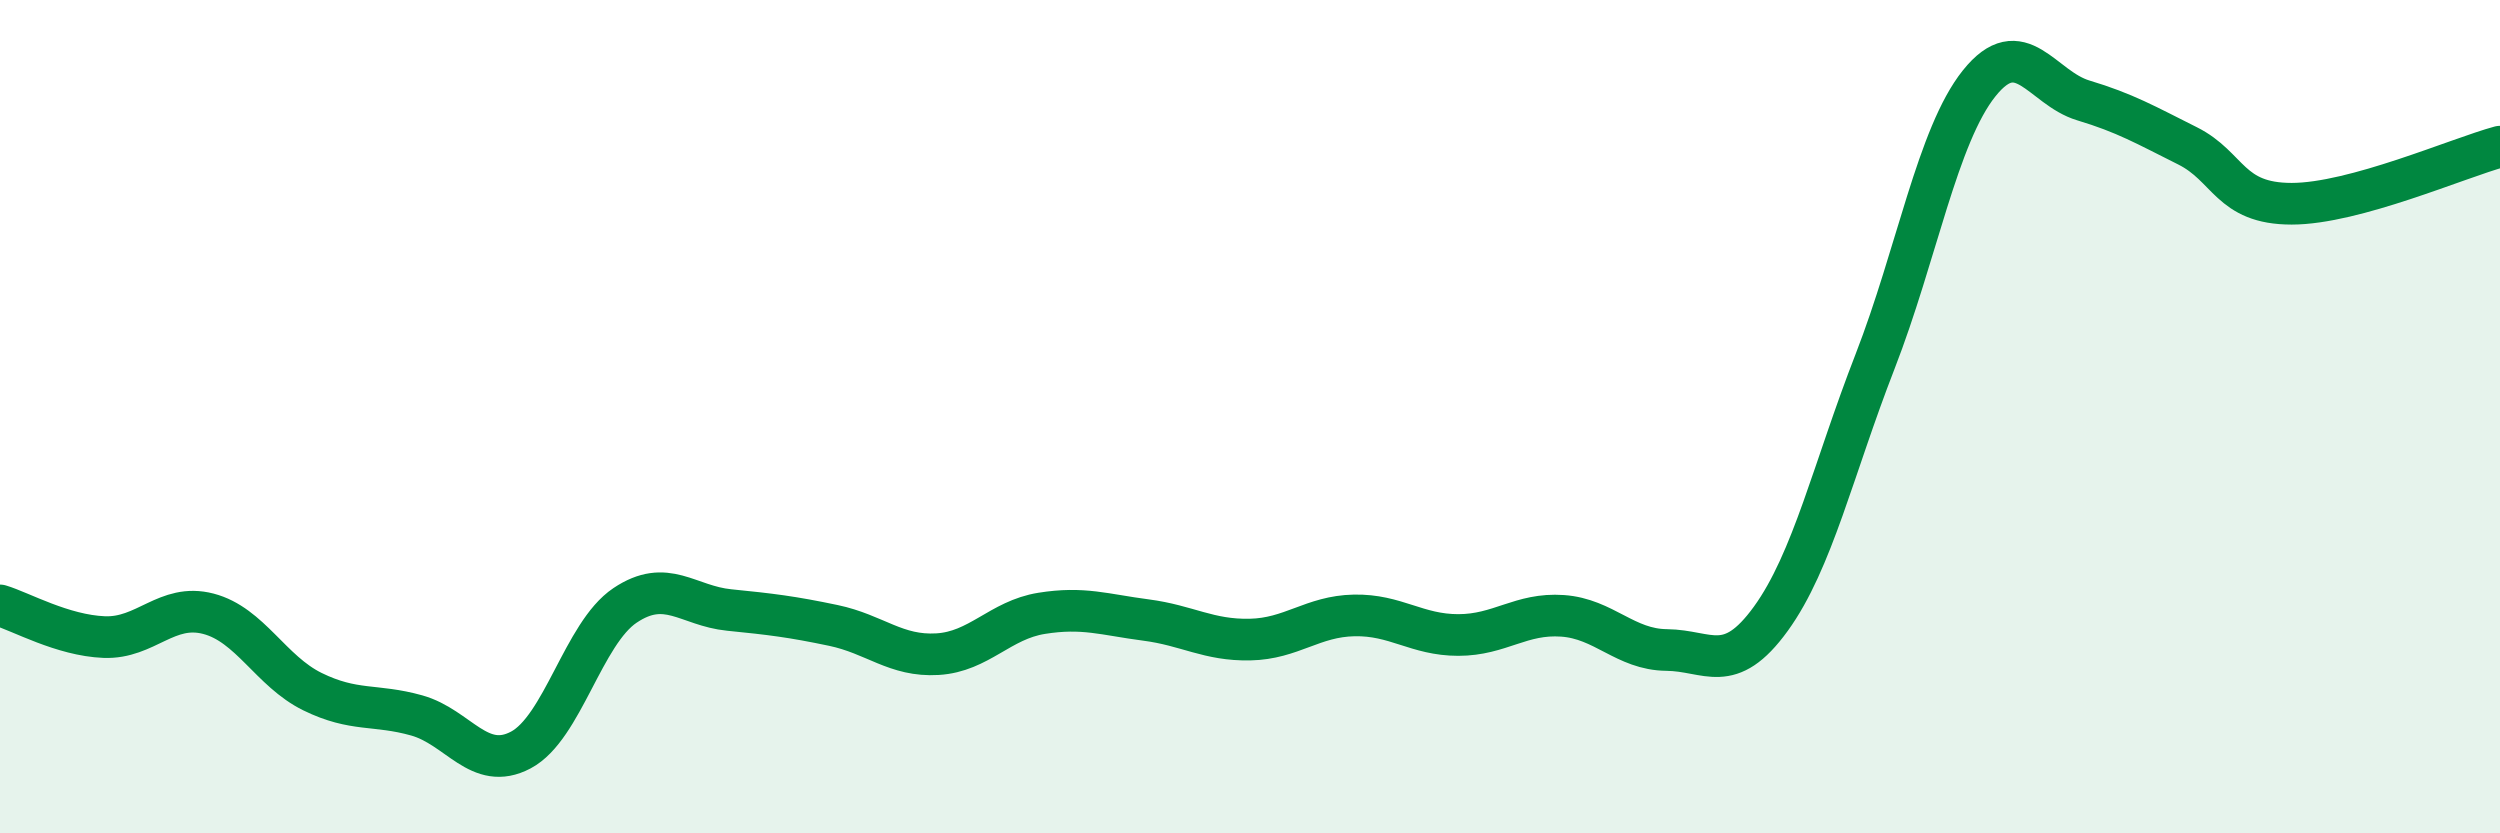
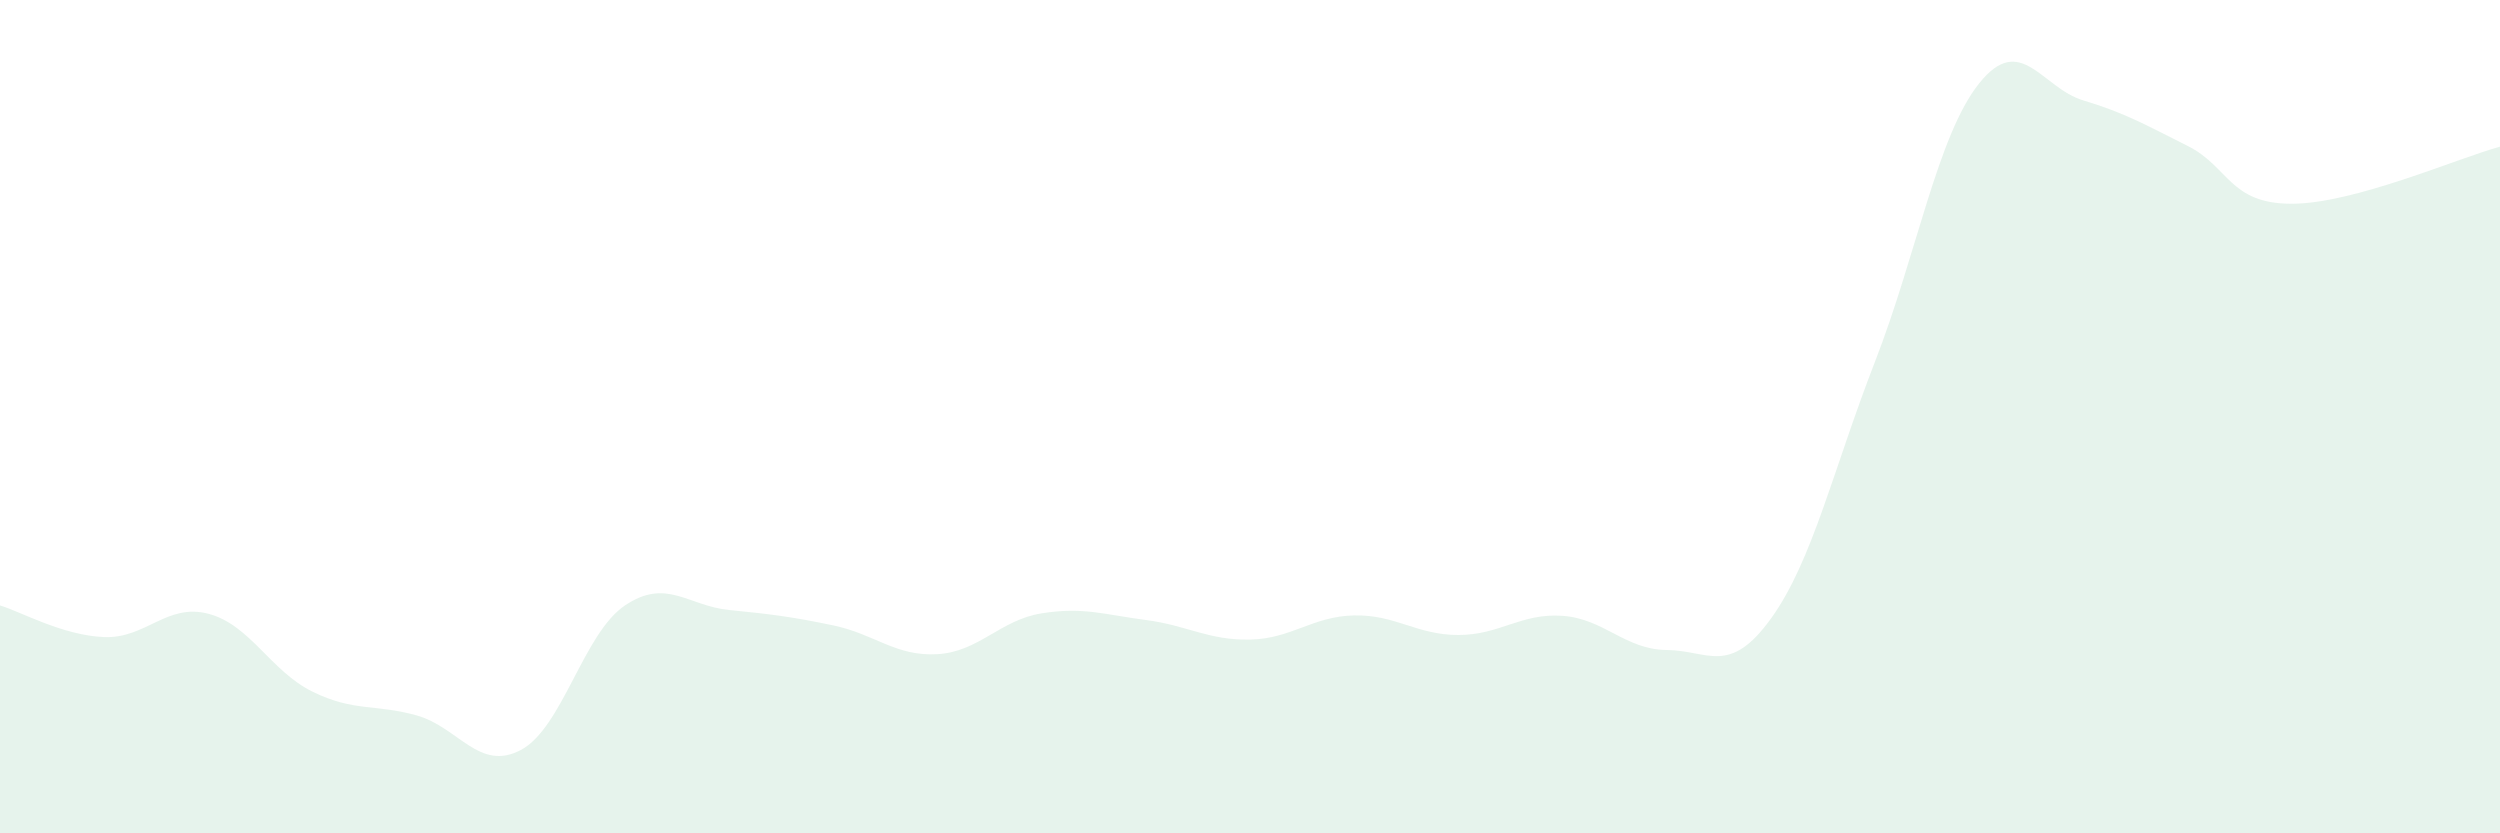
<svg xmlns="http://www.w3.org/2000/svg" width="60" height="20" viewBox="0 0 60 20">
  <path d="M 0,14.53 C 0.5,14.68 1.5,15.25 2.5,15.29 C 3.5,15.33 4,14.47 5,14.73 C 6,14.99 6.5,16.11 7.5,16.6 C 8.5,17.09 9,16.89 10,17.17 C 11,17.45 11.5,18.53 12.5,18 C 13.5,17.47 14,15.2 15,14.53 C 16,13.86 16.5,14.54 17.5,14.64 C 18.5,14.74 19,14.8 20,15.01 C 21,15.22 21.5,15.76 22.5,15.7 C 23.5,15.64 24,14.88 25,14.72 C 26,14.56 26.5,14.75 27.5,14.88 C 28.5,15.01 29,15.37 30,15.35 C 31,15.33 31.5,14.79 32.5,14.77 C 33.5,14.75 34,15.24 35,15.24 C 36,15.24 36.5,14.71 37.5,14.78 C 38.5,14.85 39,15.59 40,15.6 C 41,15.61 41.5,16.23 42.5,14.85 C 43.5,13.47 44,11.25 45,8.68 C 46,6.11 46.5,3.25 47.5,2 C 48.5,0.75 49,2.11 50,2.41 C 51,2.71 51.5,3 52.5,3.5 C 53.5,4 53.5,4.89 55,4.89 C 56.5,4.89 59,3.79 60,3.52L60 20L0 20Z" fill="#008740" opacity="0.1" stroke-linecap="round" stroke-linejoin="round" />
-   <path d="M 0,14.53 C 0.5,14.68 1.5,15.25 2.5,15.29 C 3.5,15.33 4,14.47 5,14.73 C 6,14.99 6.5,16.11 7.5,16.6 C 8.5,17.09 9,16.89 10,17.17 C 11,17.45 11.5,18.53 12.5,18 C 13.5,17.47 14,15.2 15,14.53 C 16,13.86 16.5,14.54 17.5,14.64 C 18.5,14.74 19,14.8 20,15.01 C 21,15.22 21.5,15.76 22.5,15.7 C 23.5,15.64 24,14.88 25,14.72 C 26,14.56 26.5,14.75 27.5,14.88 C 28.5,15.01 29,15.37 30,15.35 C 31,15.33 31.5,14.79 32.5,14.77 C 33.5,14.75 34,15.24 35,15.24 C 36,15.24 36.5,14.71 37.5,14.78 C 38.5,14.85 39,15.59 40,15.6 C 41,15.61 41.5,16.23 42.5,14.85 C 43.5,13.47 44,11.25 45,8.68 C 46,6.11 46.5,3.25 47.5,2 C 48.5,0.75 49,2.11 50,2.41 C 51,2.71 51.5,3 52.5,3.5 C 53.5,4 53.5,4.89 55,4.89 C 56.5,4.89 59,3.79 60,3.52" stroke="#008740" stroke-width="1" fill="none" stroke-linecap="round" stroke-linejoin="round" />
</svg>